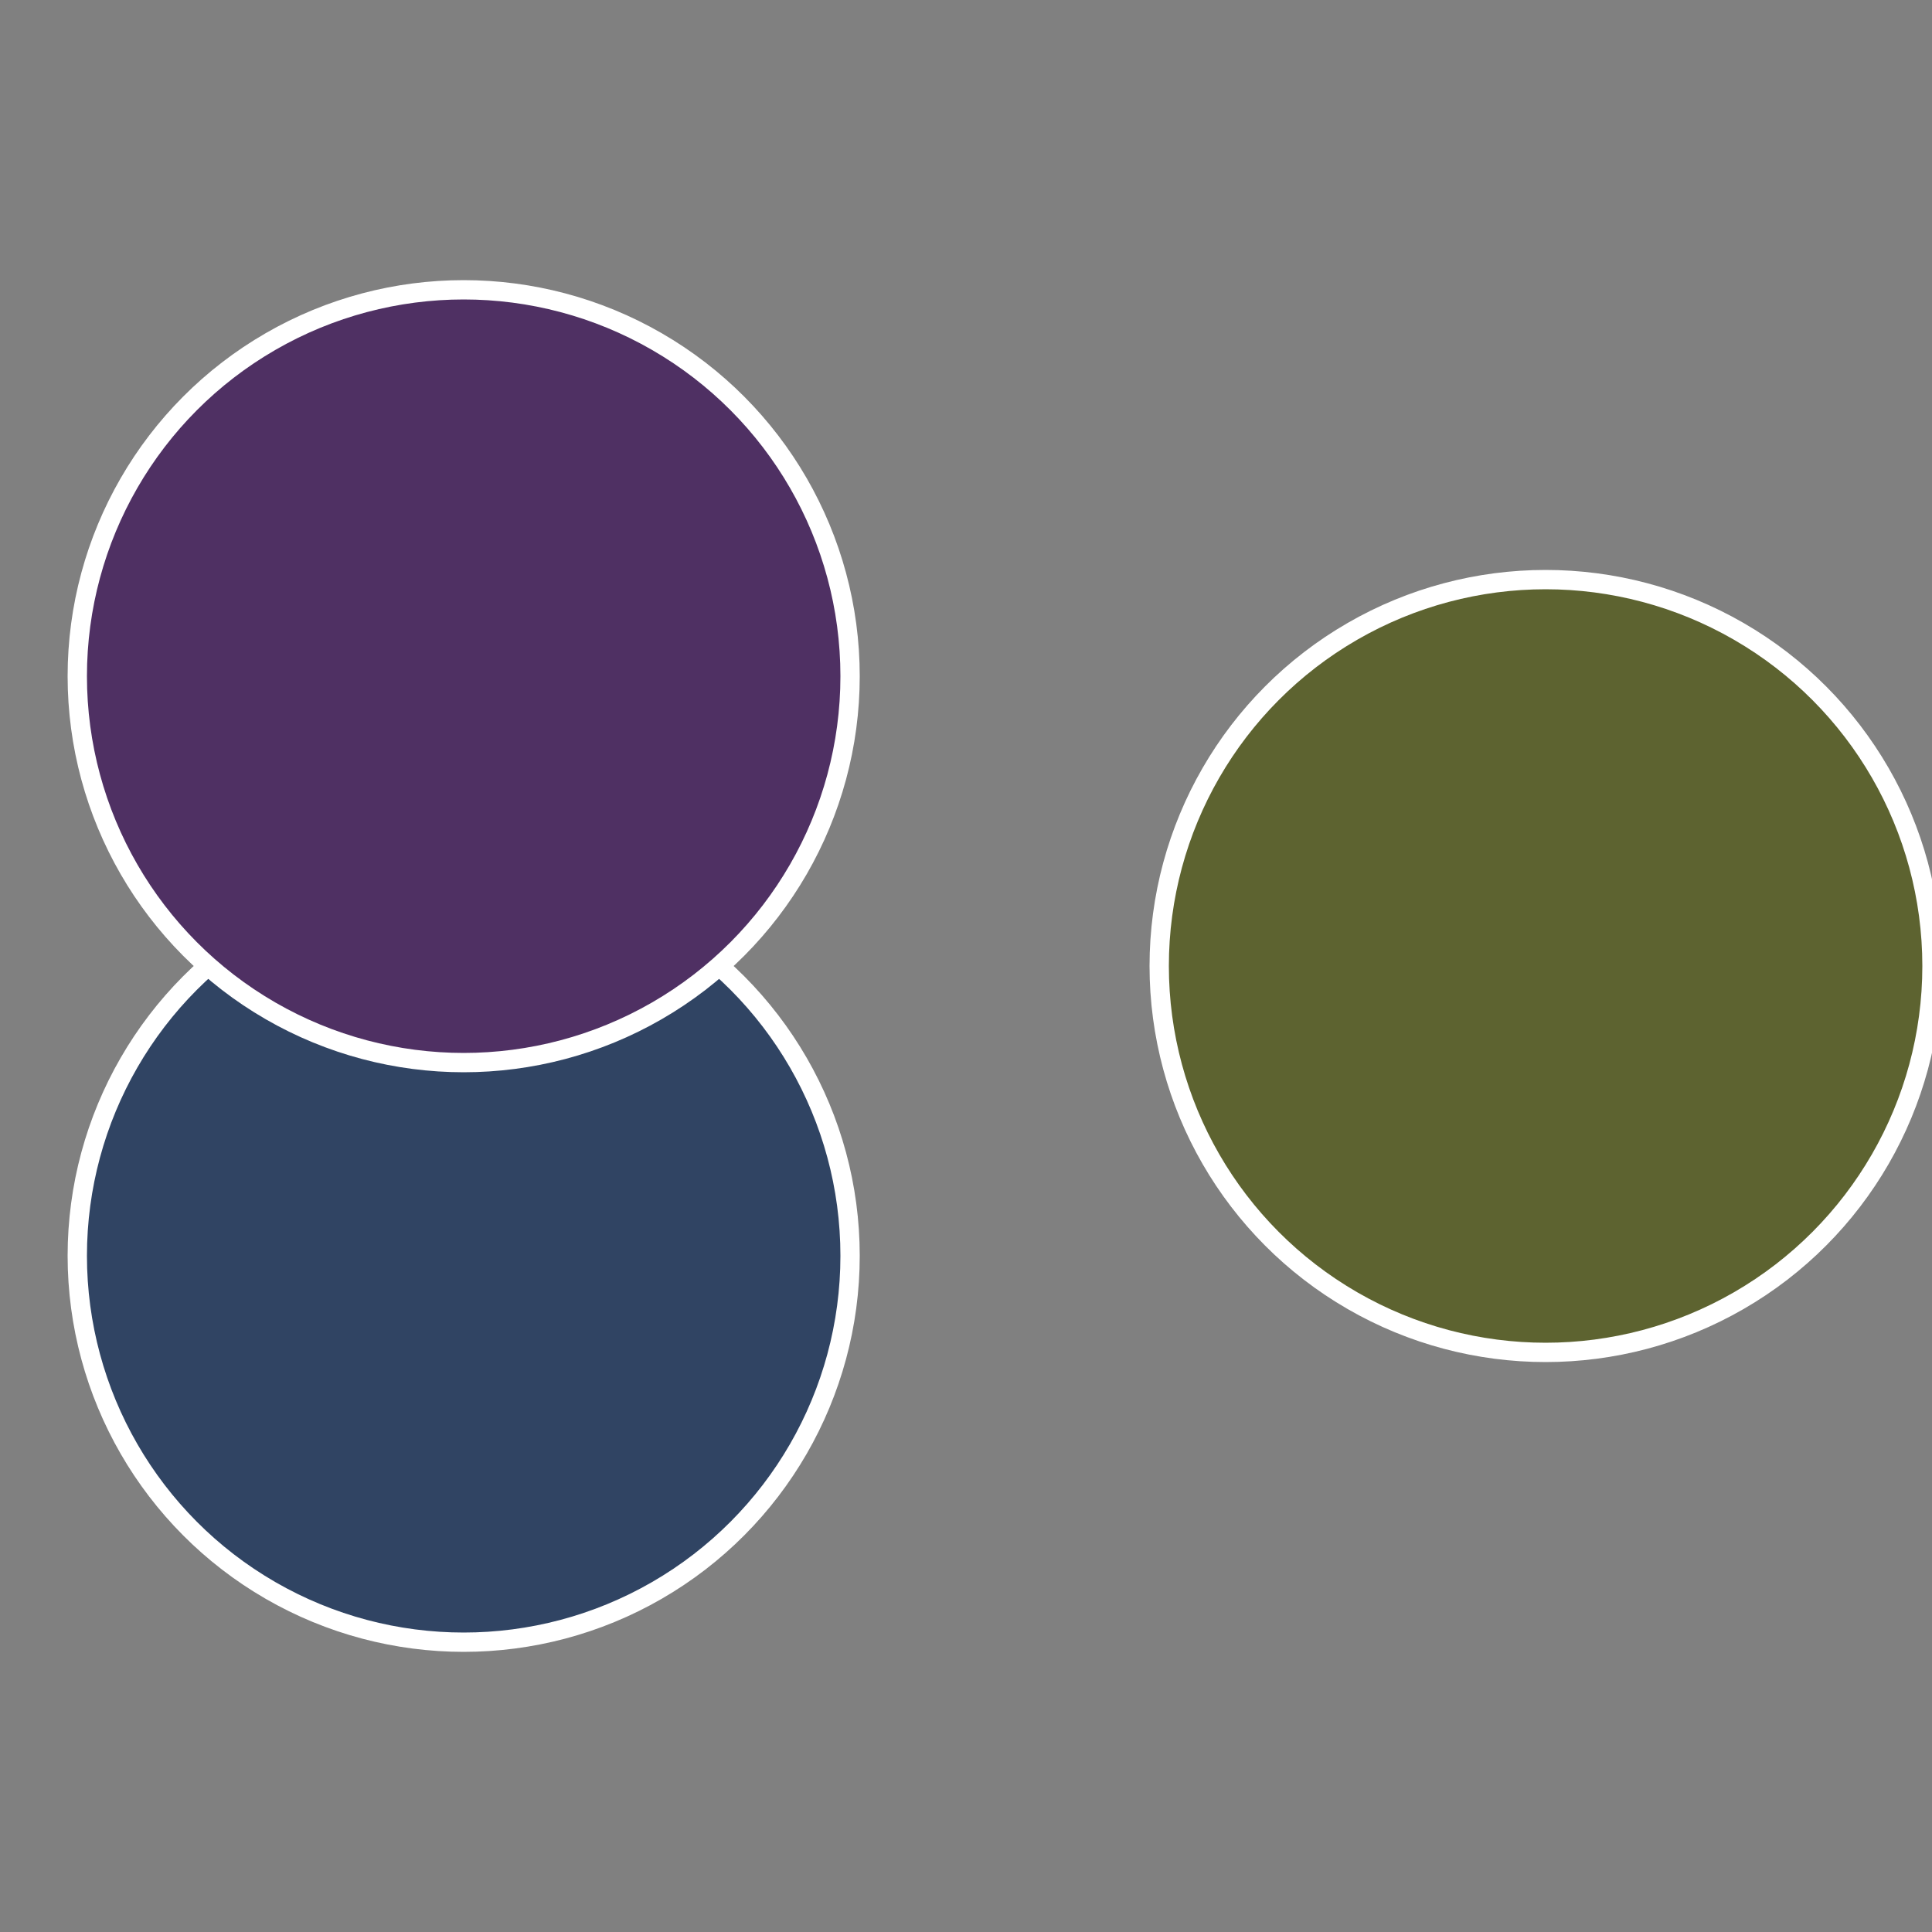
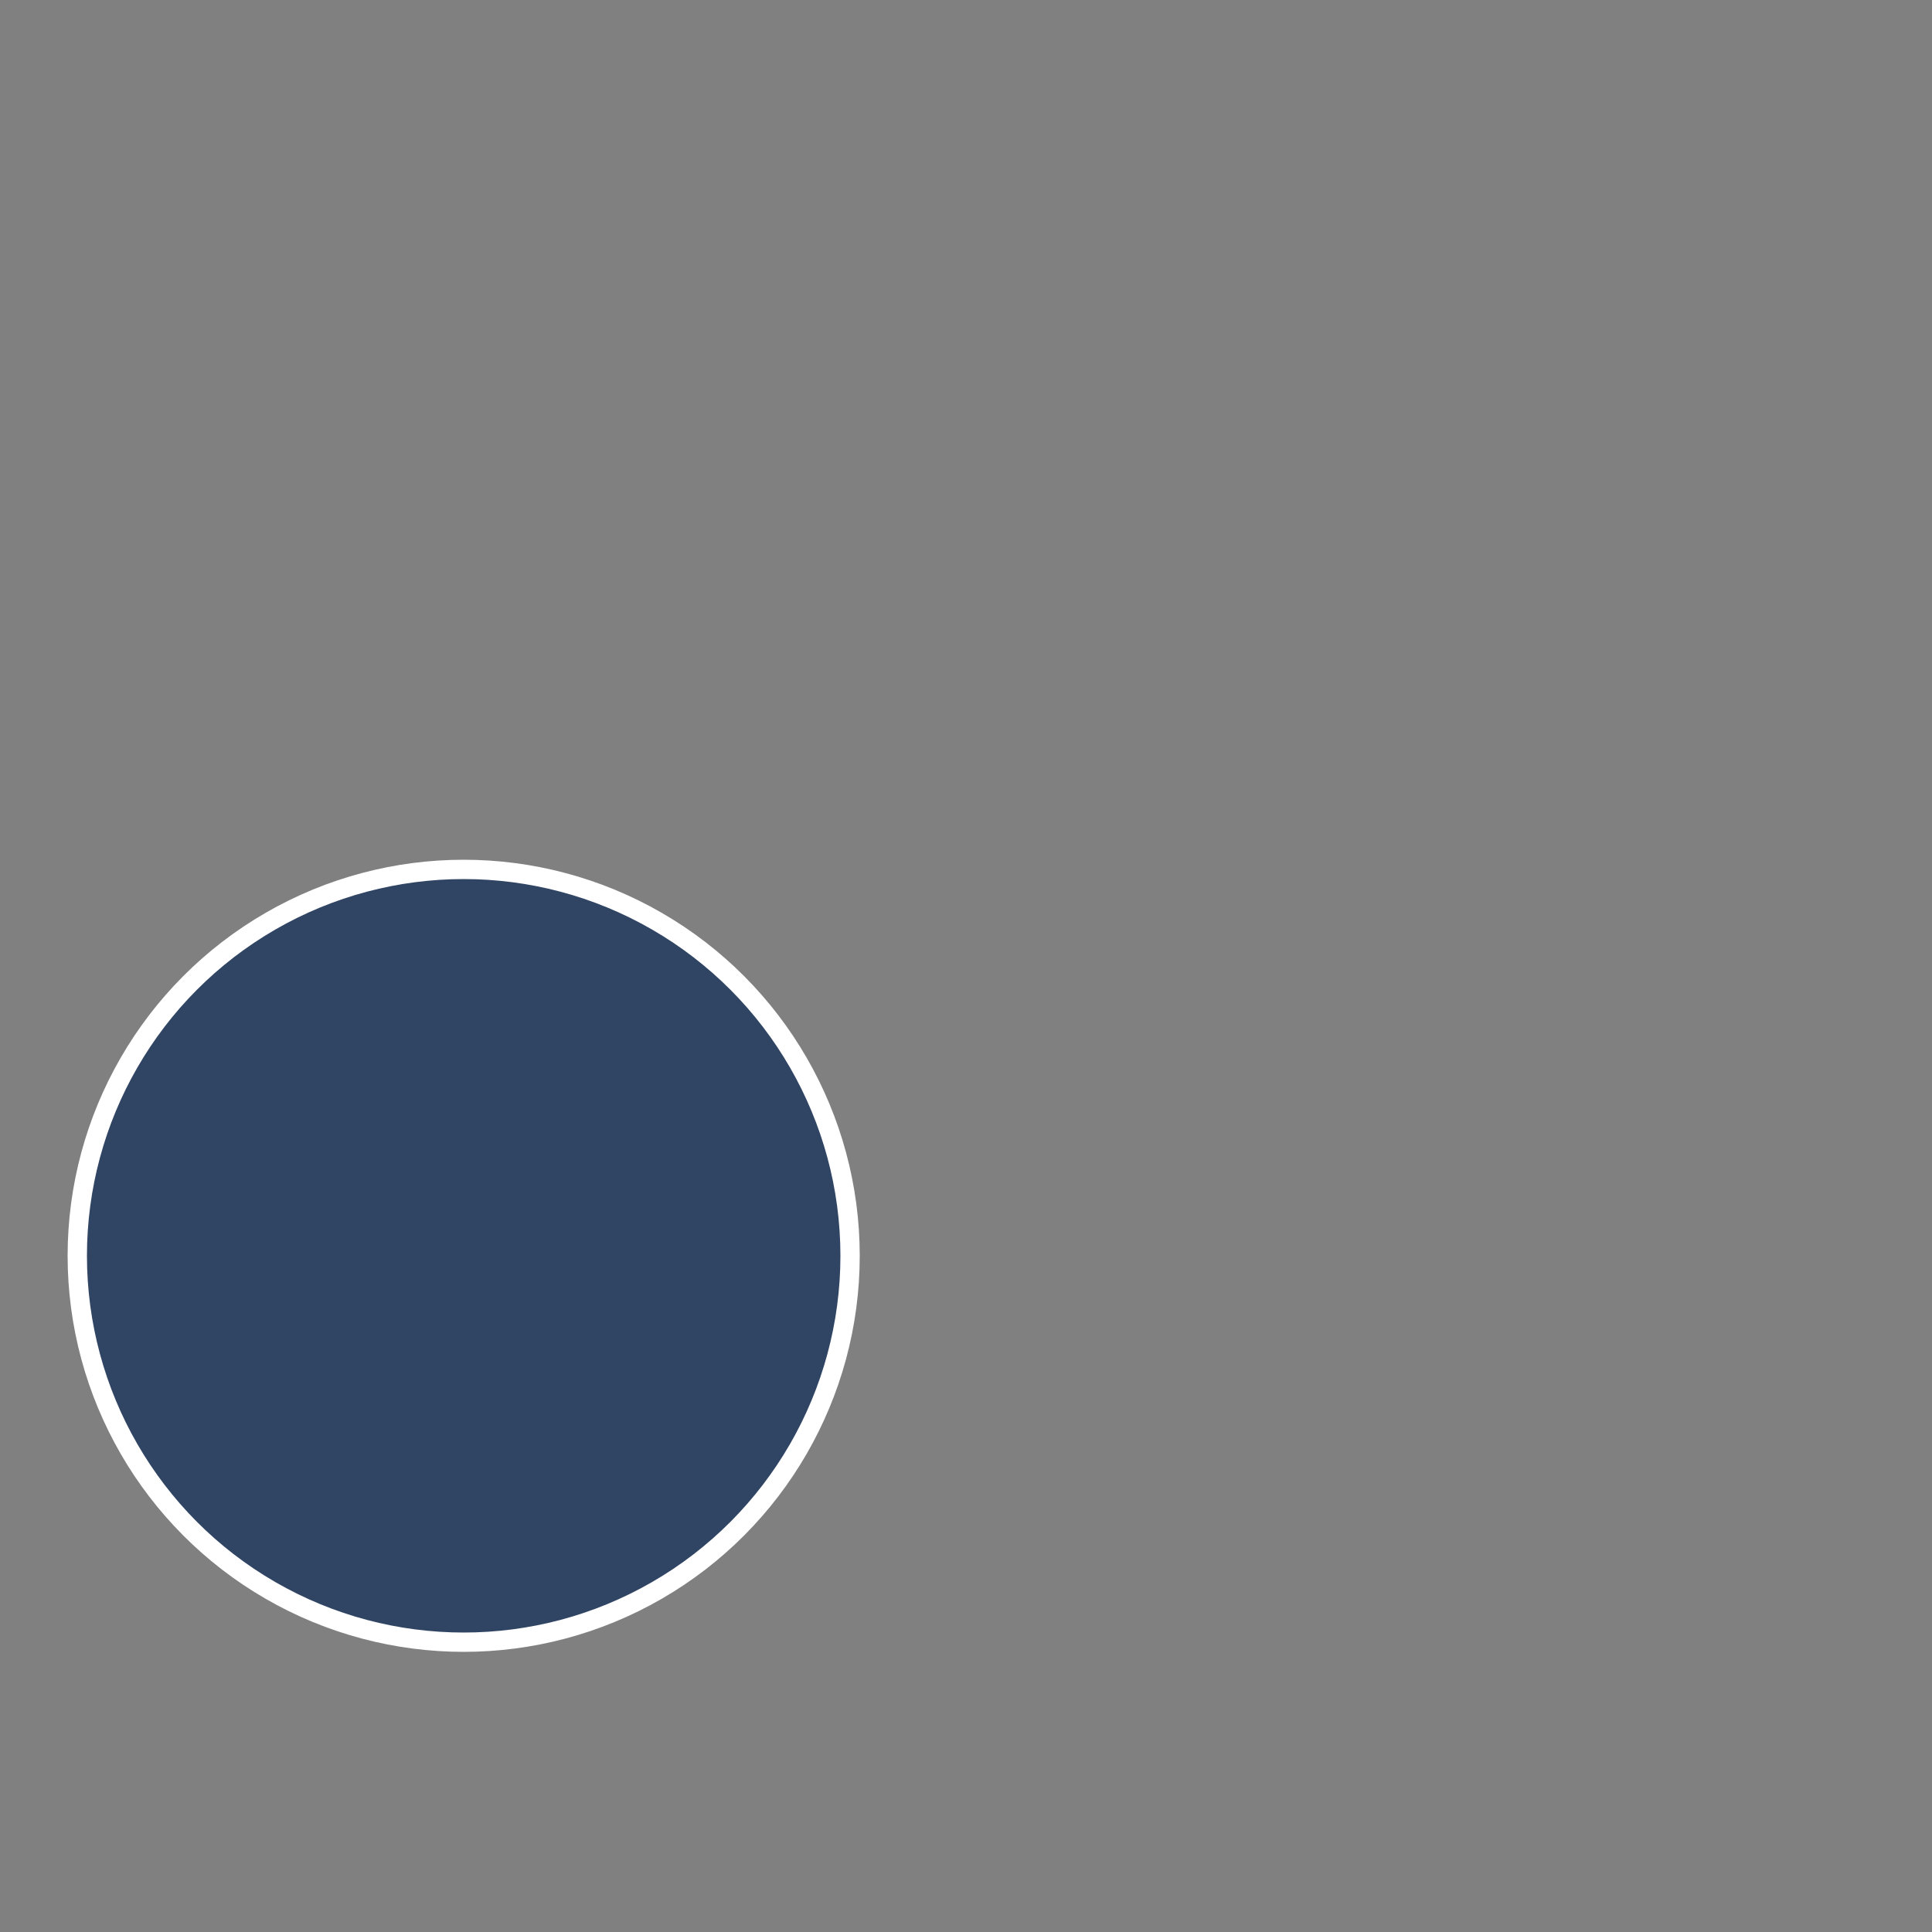
<svg xmlns="http://www.w3.org/2000/svg" width="500" height="500" viewBox="-1 -1 2 2">
  <rect x="-1" y="-1" width="2" height="2" fill="#808080" stroke="none" />
-   <circle cx="0.6" cy="0" r="0.4" fill="#5d6330" stroke="#fff" stroke-width="1%" />
  <circle cx="-0.52" cy="0.3" r="0.4" fill="#304463" stroke="#fff" stroke-width="1%" />
-   <circle cx="-0.52" cy="-0.3" r="0.4" fill="#4f3063" stroke="#fff" stroke-width="1%" />
</svg>